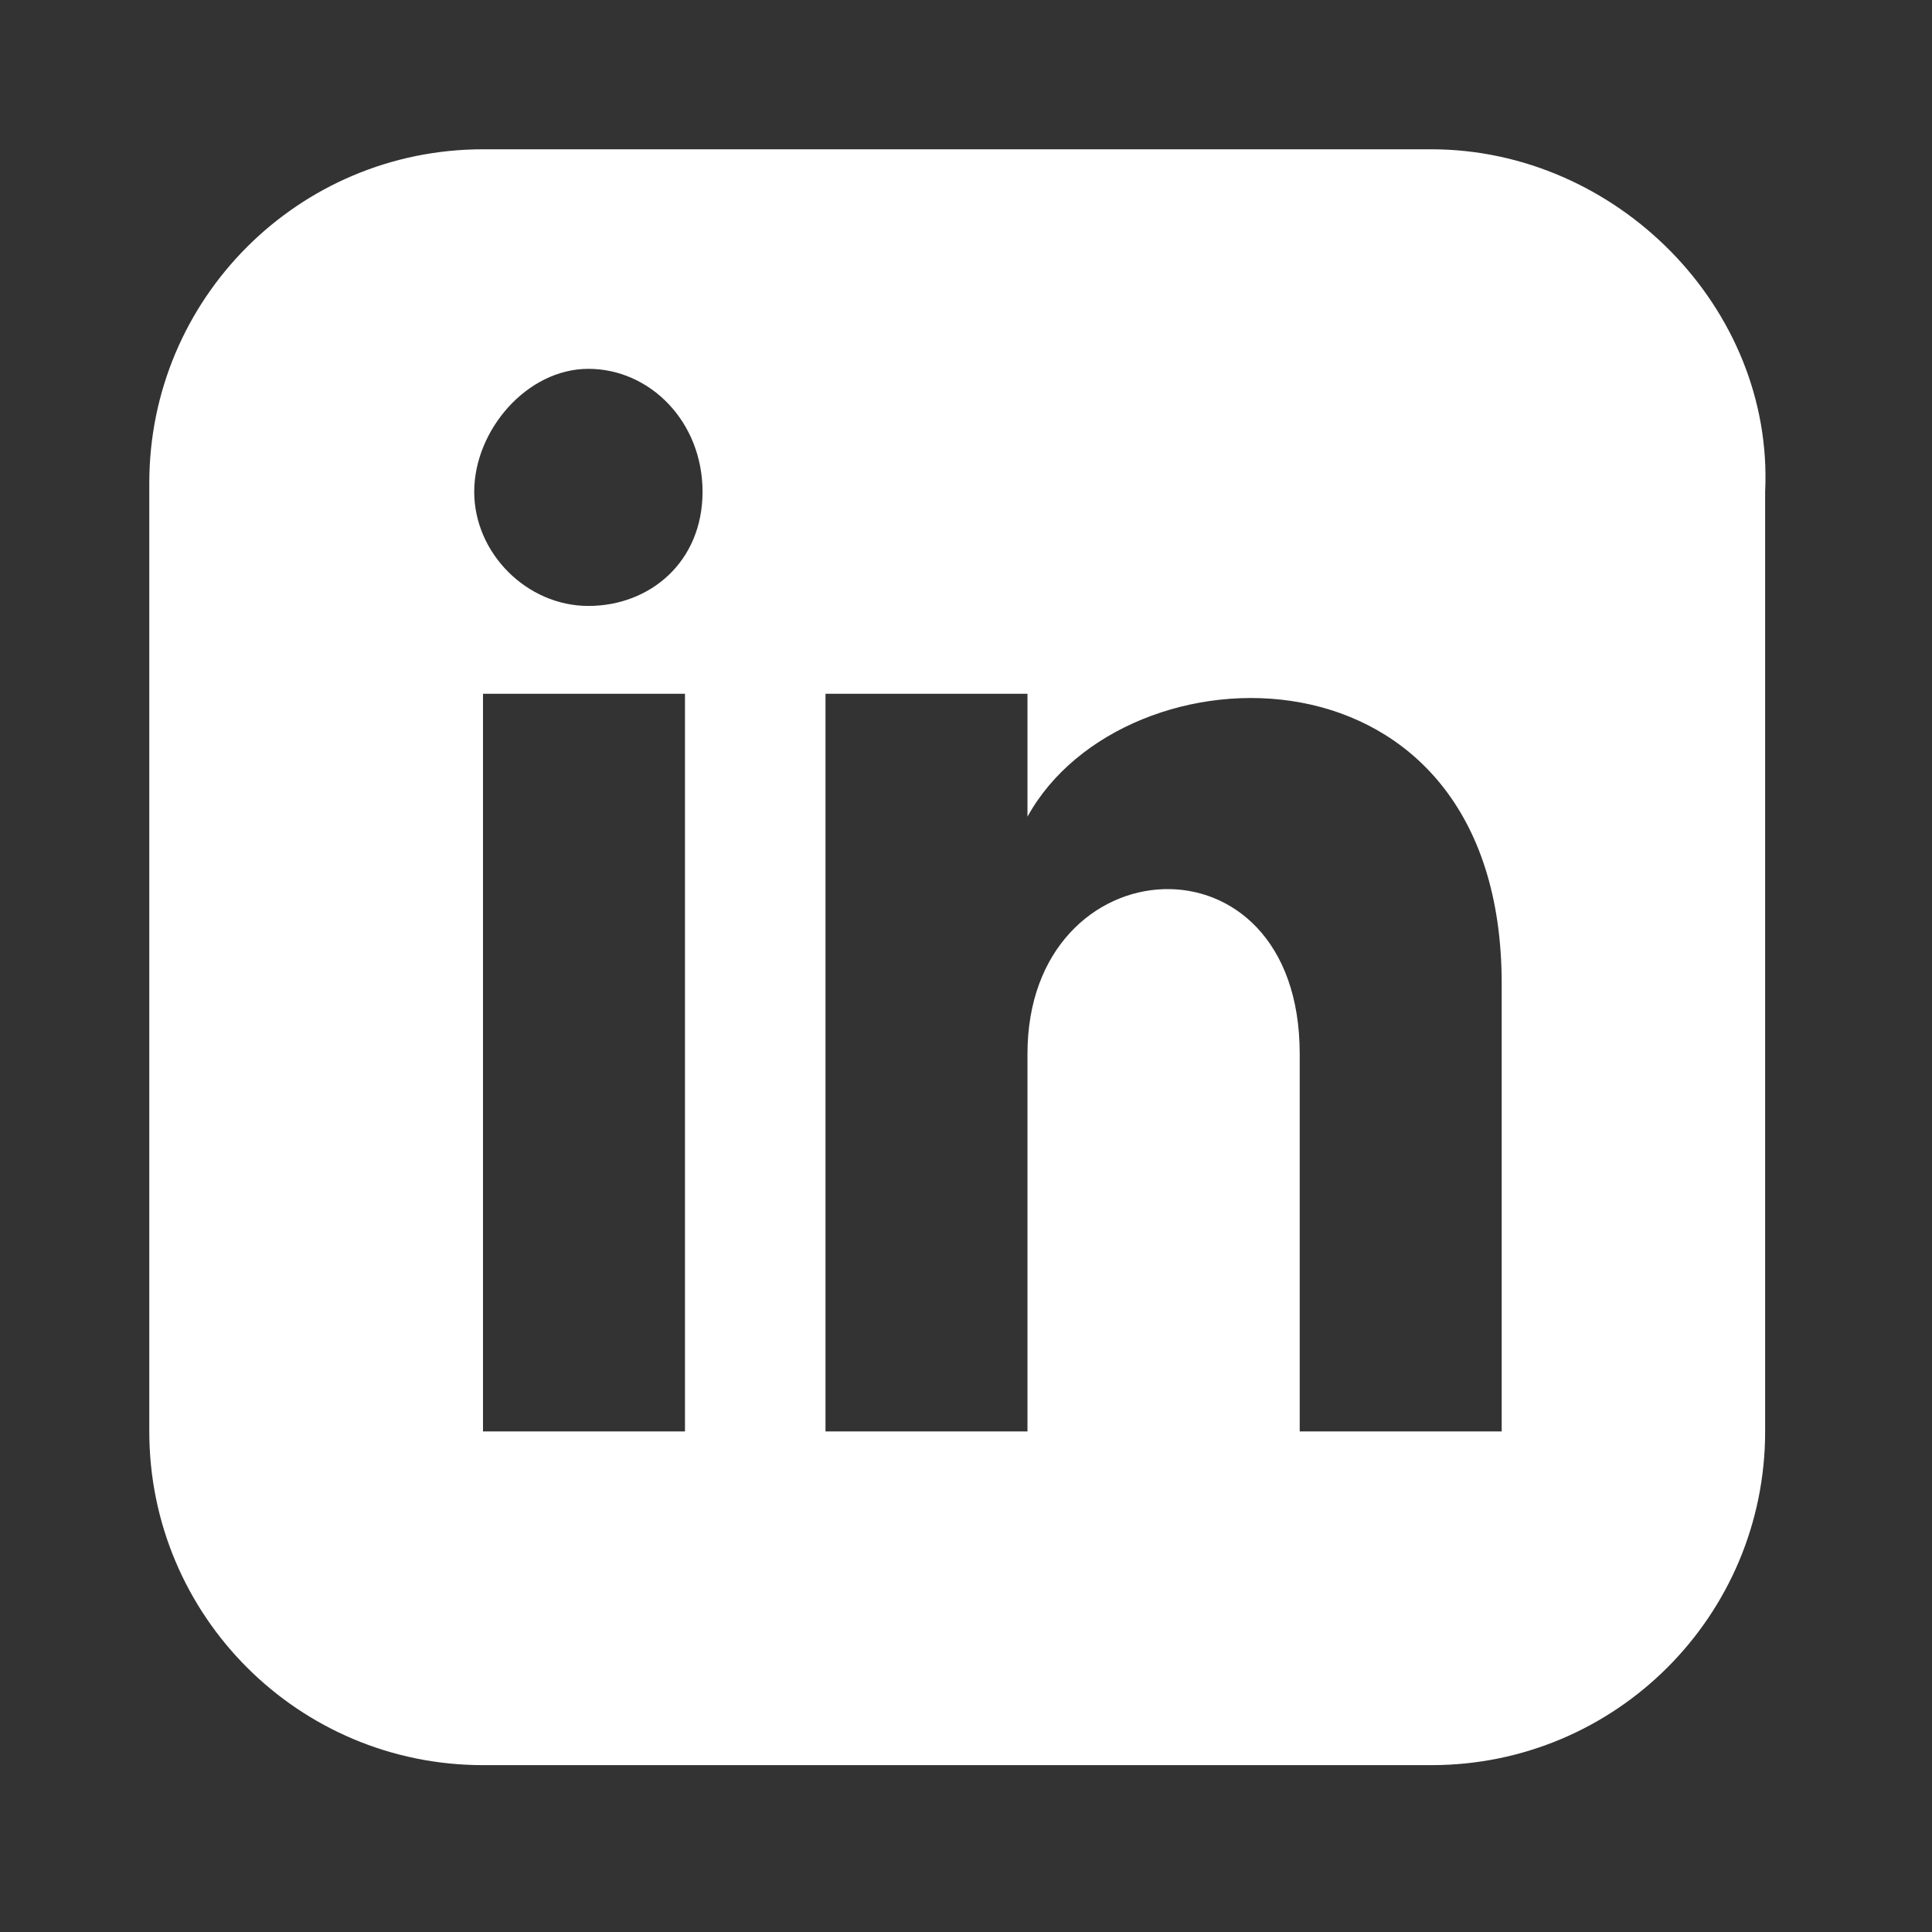
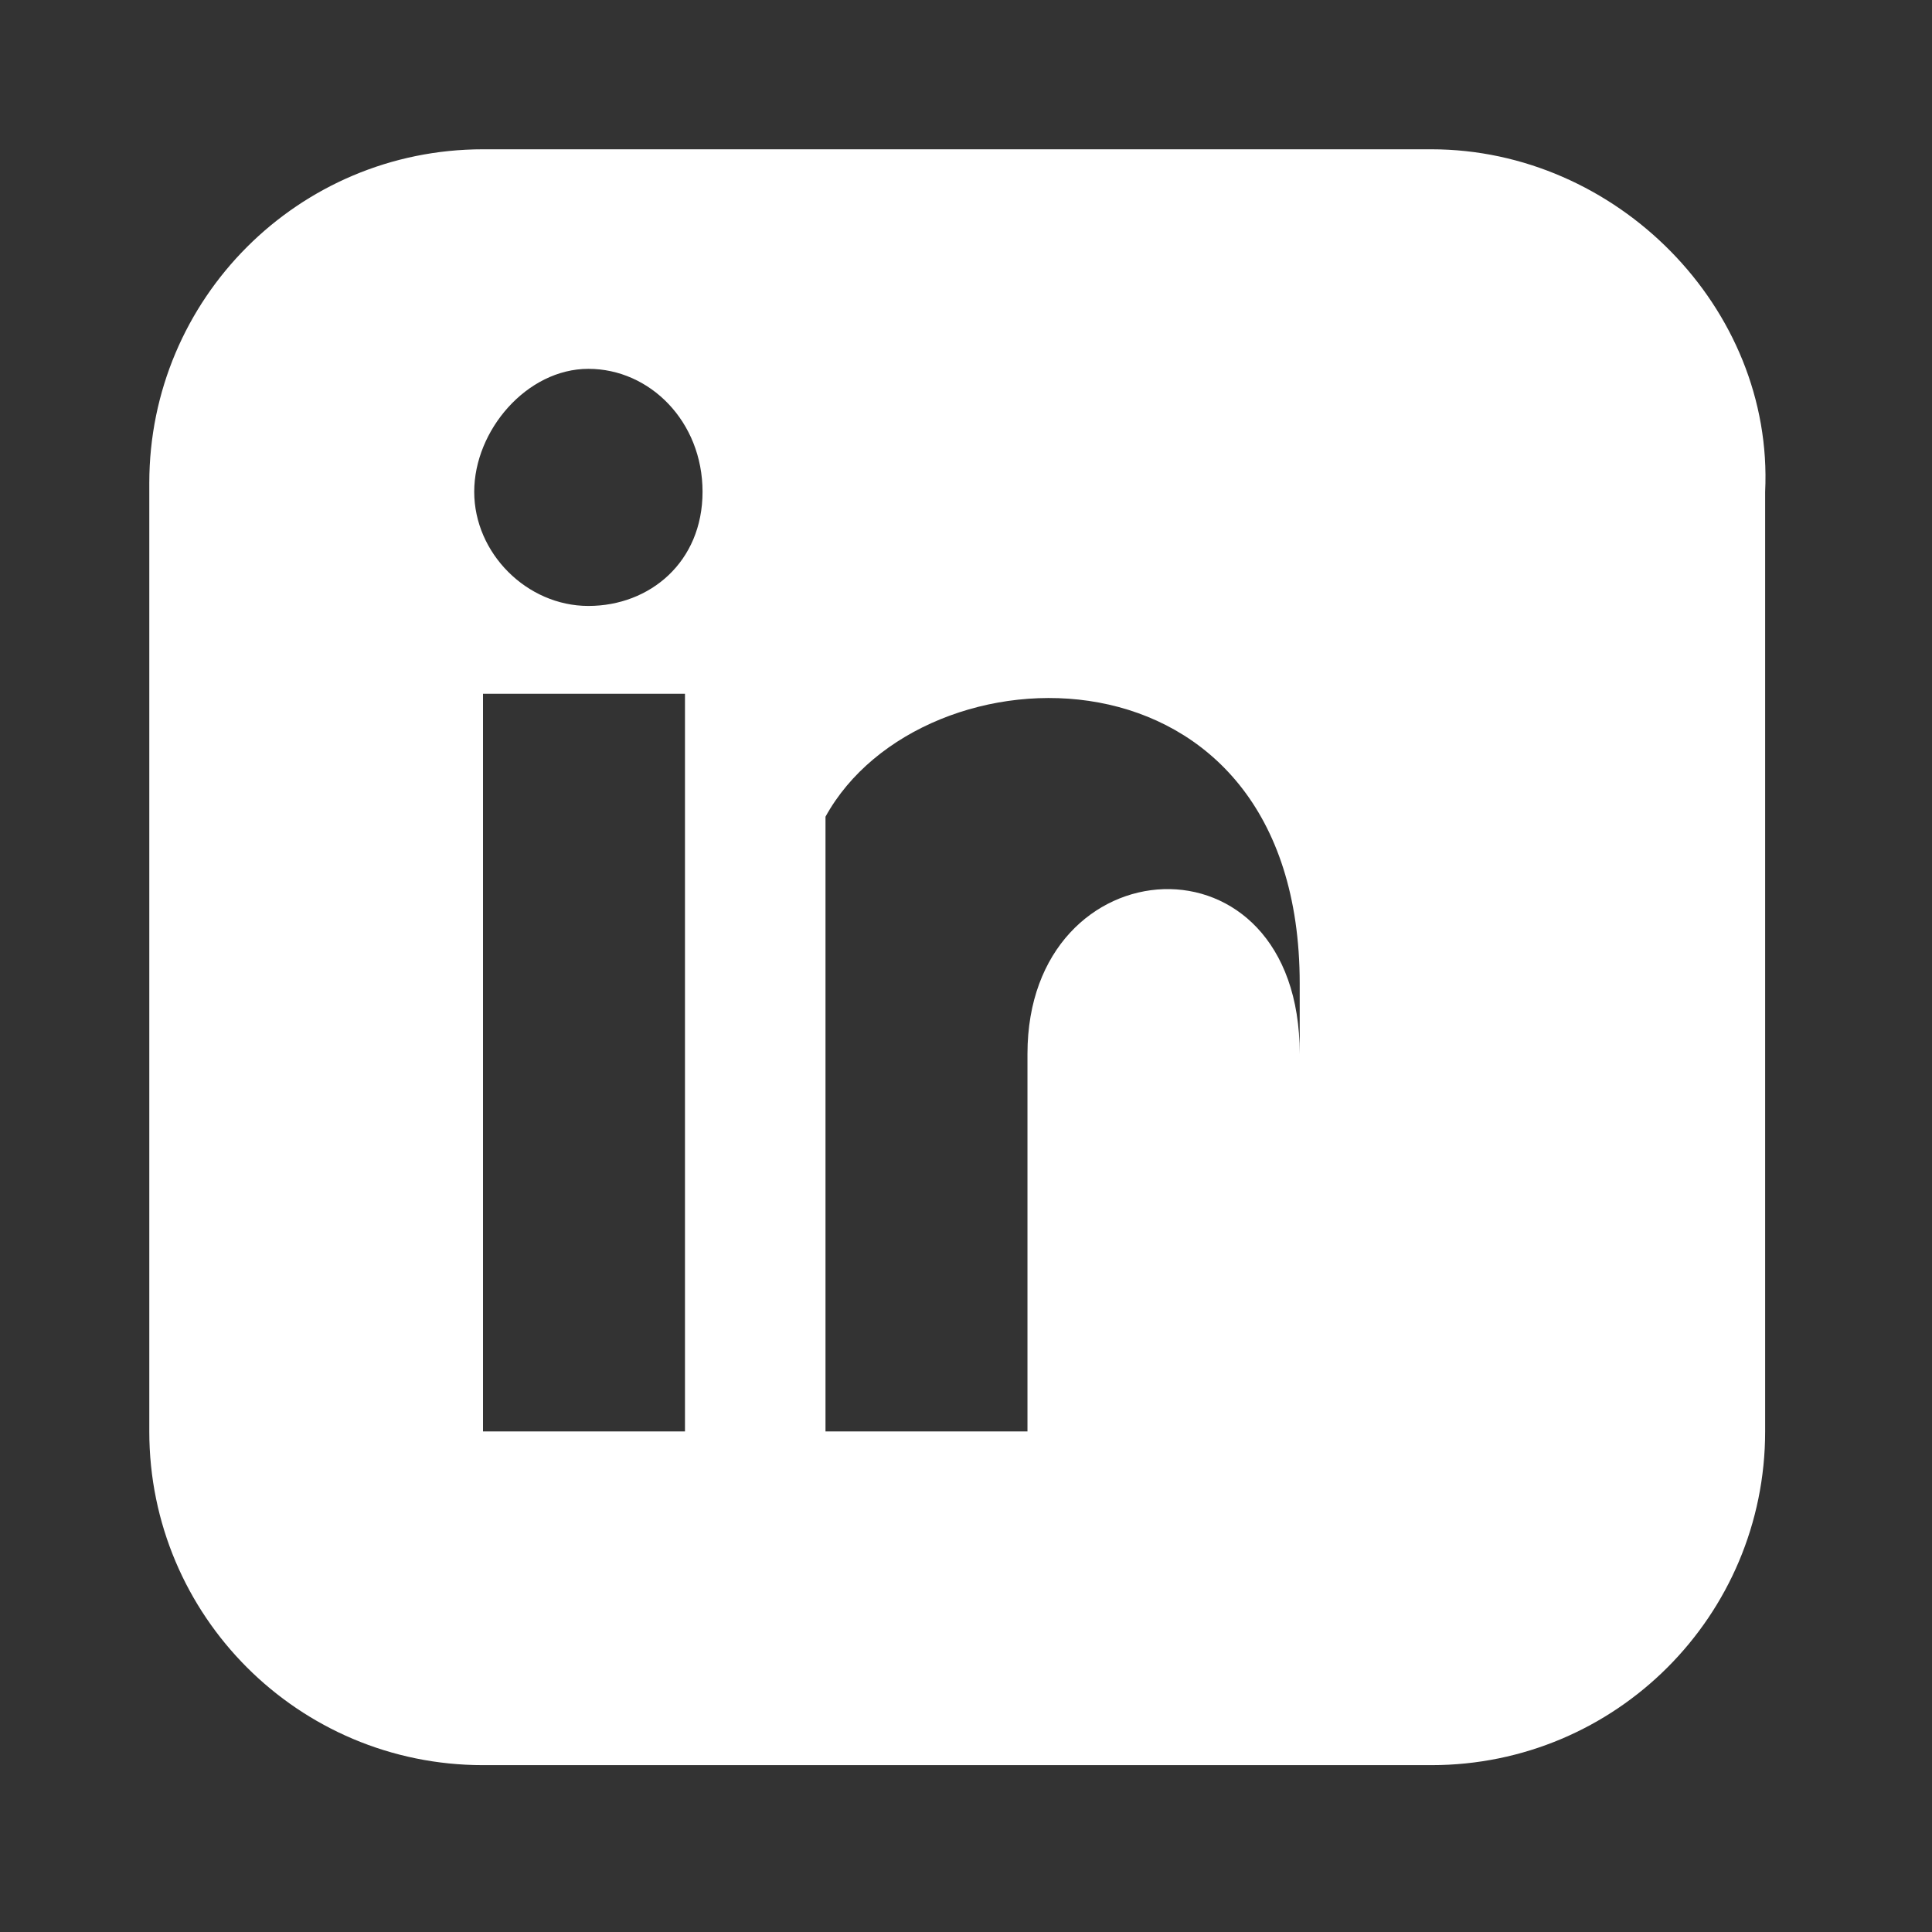
<svg xmlns="http://www.w3.org/2000/svg" version="1.1" id="Layer_1" x="0px" y="0px" viewBox="0 0 22 22" style="enable-background:new 0 0 21.5 22.7;" xml:space="preserve" width="22" height="22">
  <rect x="0" y="0" width="22" height="22" fill="#333333" stroke="none" />
  <style type="text/css">
	.st0{fill:#FFFFFF;}
</style>
  <g transform="translate(0,40) scale(0.1,-0.1)">
</g>
-   <path class="st0" d="M16.3,1.7H5.5c-2.1,0-3.8,1.7-3.8,3.8v10.8c0,2.1,1.7,3.8,3.8,3.8h10.8c2.1,0,3.8-1.7,3.8-3.8V5.6  C20.2,3.5,18.4,1.7,16.3,1.7z M7.9,16.3H5.5V7.9h2.3V16.3z M6.7,6.9C6,6.9,5.4,6.3,5.4,5.6S6,4.2,6.7,4.2S8,4.8,8,5.6  S7.4,6.9,6.7,6.9z M17.1,16.3h-2.3V12c0-2.6-3.1-2.4-3.1,0v4.3H9.4V7.9h2.3v1.4c1.1-2,5.4-2.1,5.4,1.9V16.3z" />
+   <path class="st0" d="M16.3,1.7H5.5c-2.1,0-3.8,1.7-3.8,3.8v10.8c0,2.1,1.7,3.8,3.8,3.8h10.8c2.1,0,3.8-1.7,3.8-3.8V5.6  C20.2,3.5,18.4,1.7,16.3,1.7z M7.9,16.3H5.5V7.9h2.3V16.3z M6.7,6.9C6,6.9,5.4,6.3,5.4,5.6S6,4.2,6.7,4.2S8,4.8,8,5.6  S7.4,6.9,6.7,6.9z M17.1,16.3h-2.3V12c0-2.6-3.1-2.4-3.1,0v4.3H9.4V7.9v1.4c1.1-2,5.4-2.1,5.4,1.9V16.3z" />
</svg>